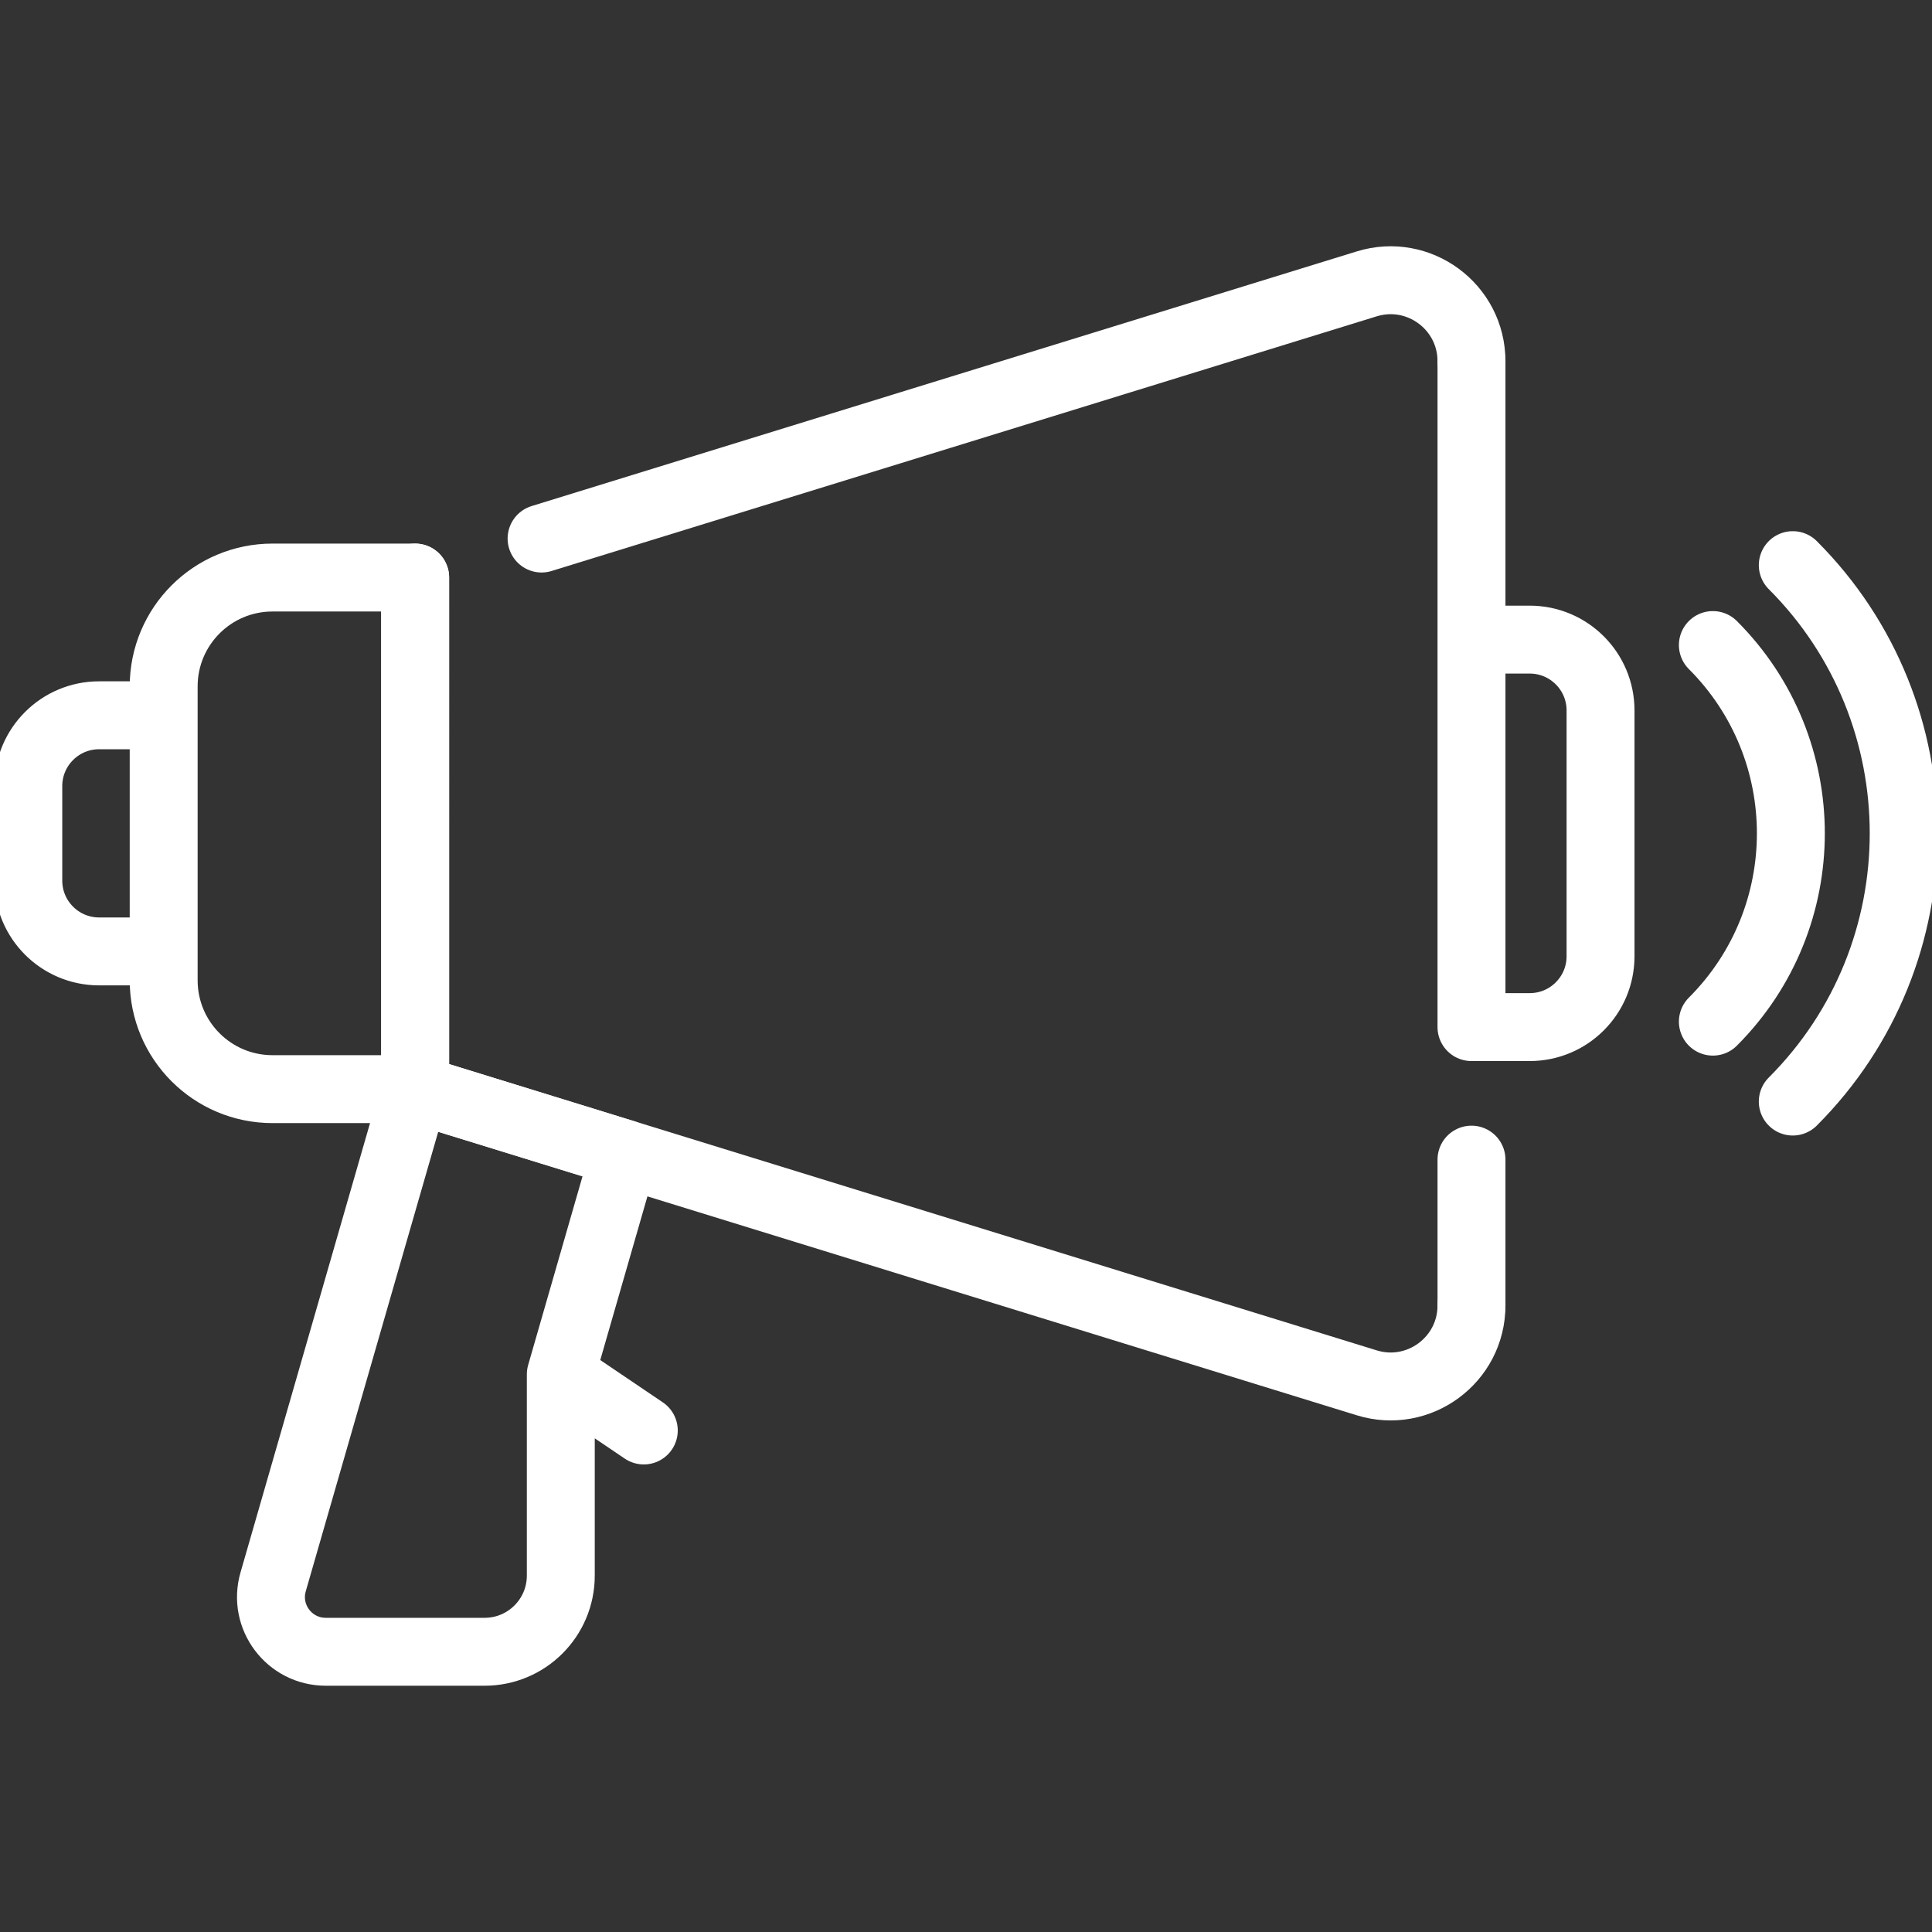
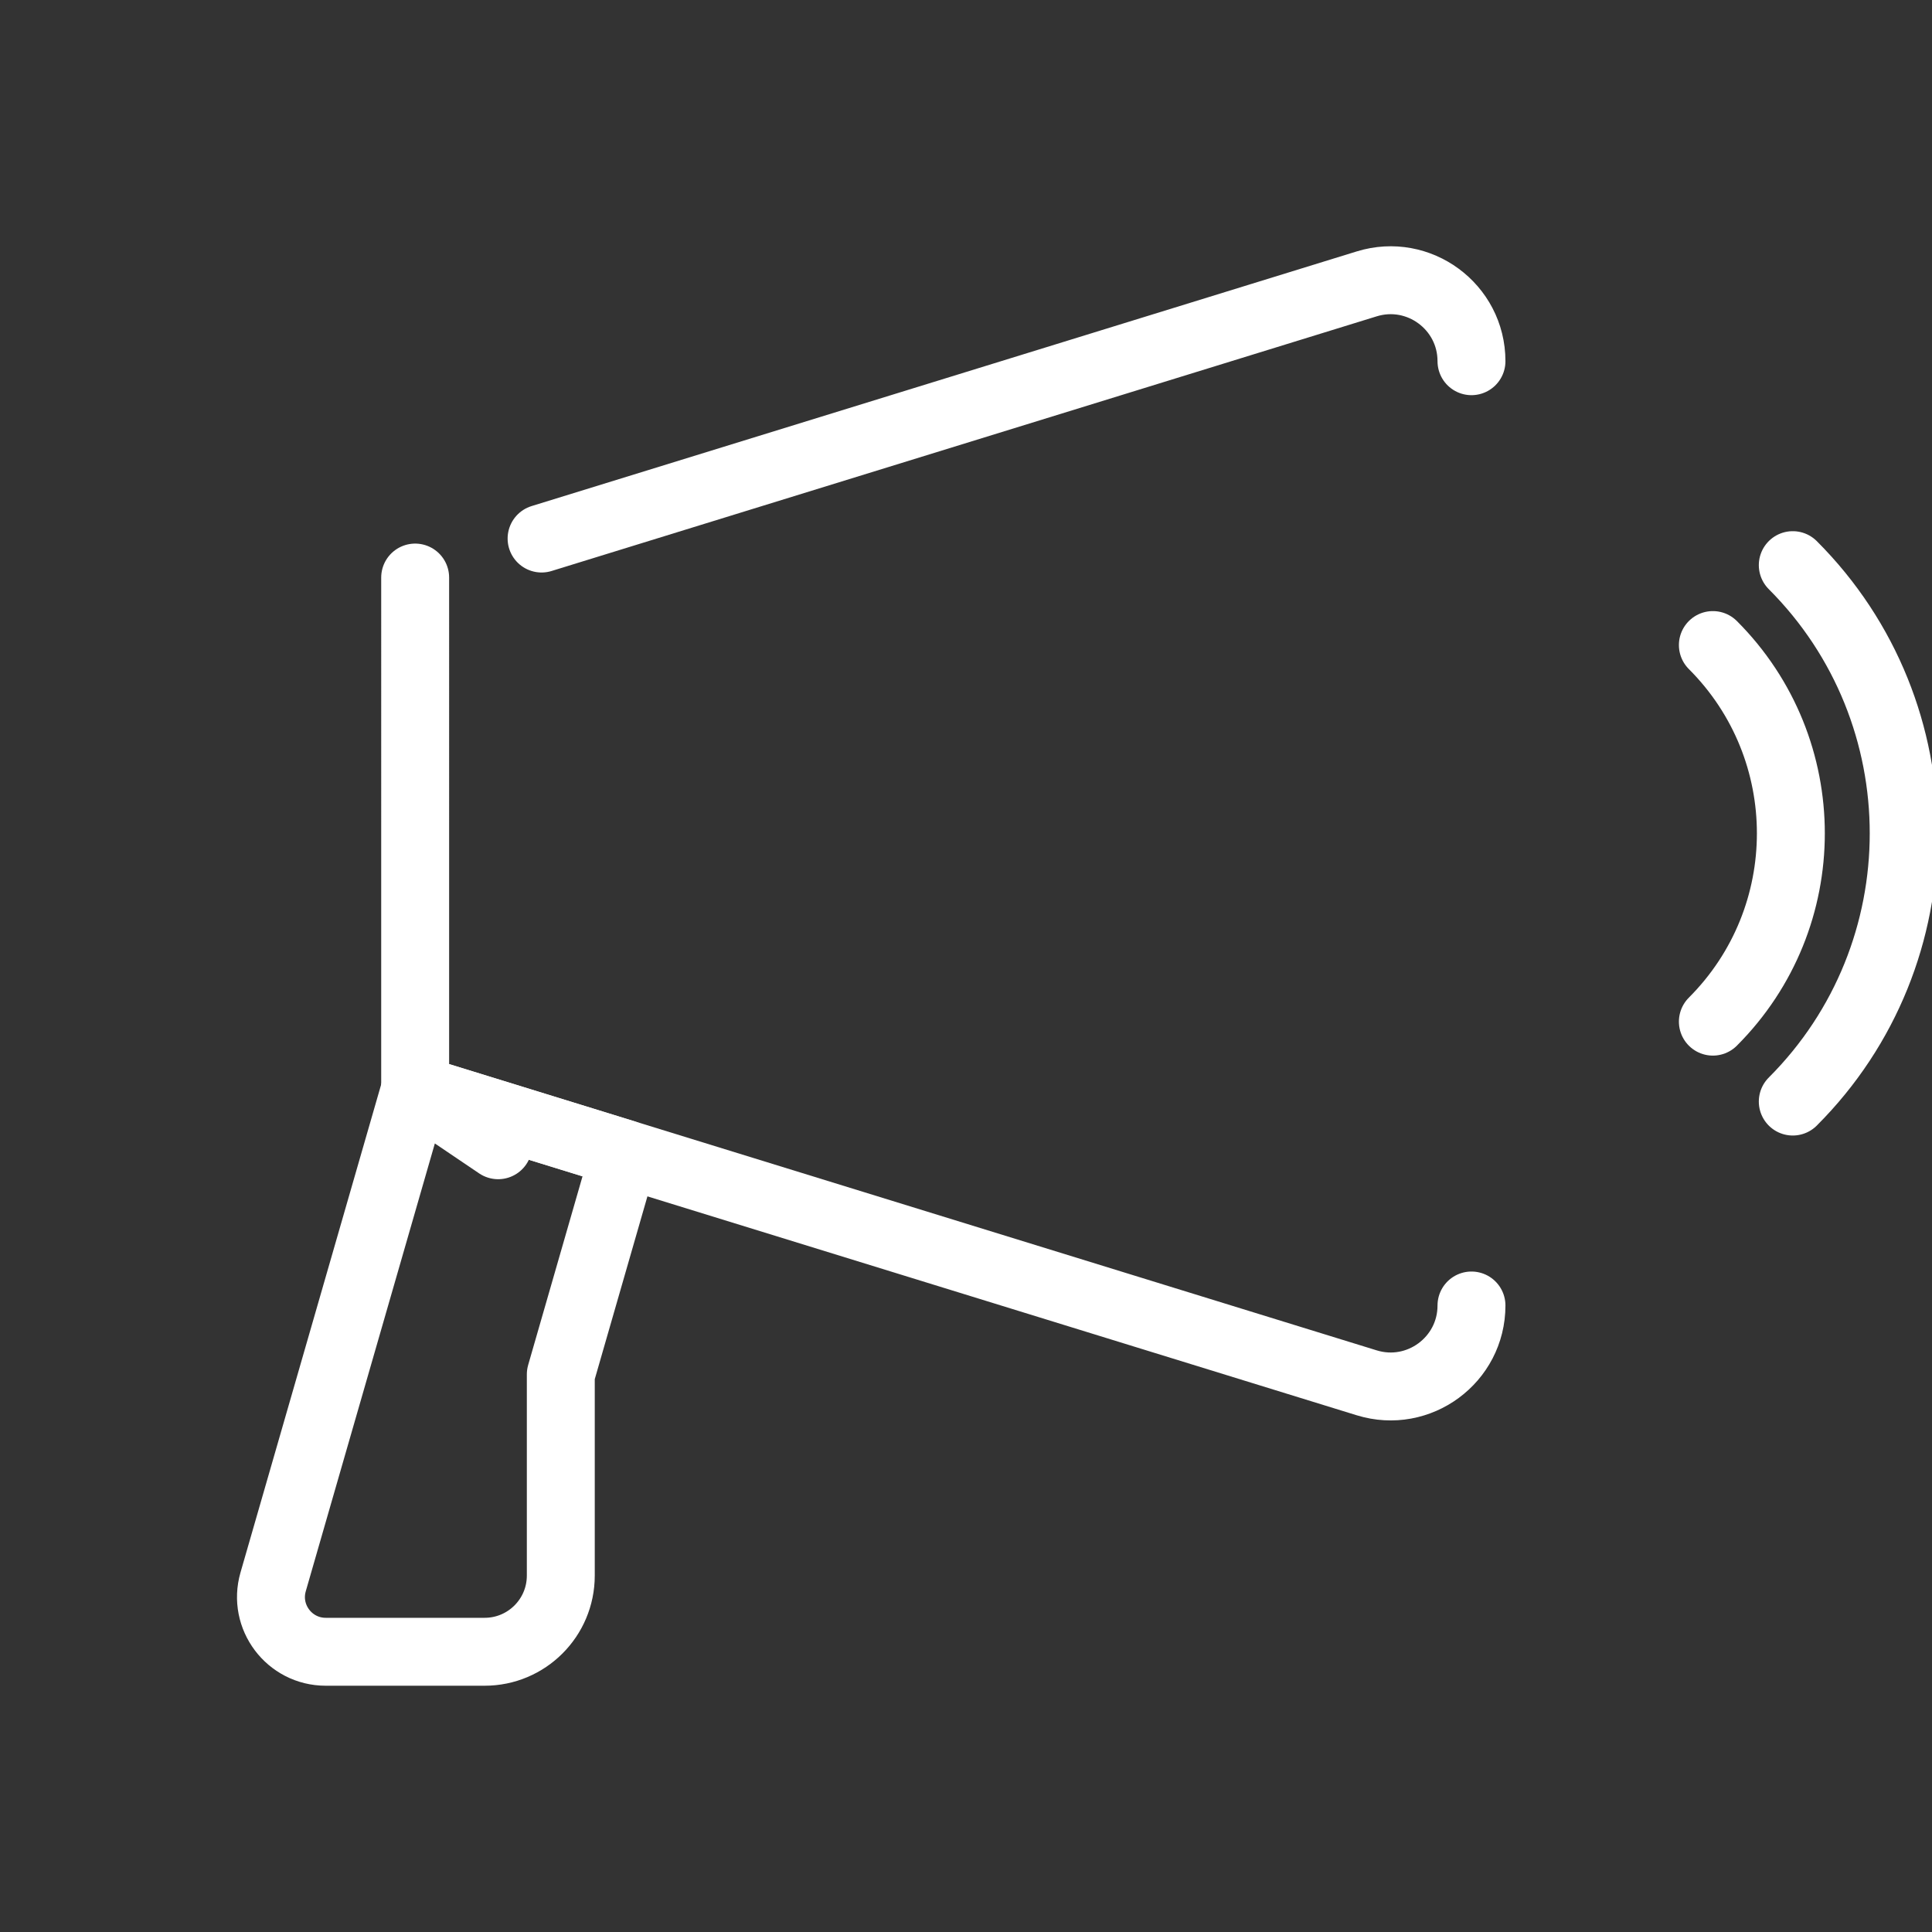
<svg xmlns="http://www.w3.org/2000/svg" version="1.1" width="512" height="512" x="0" y="0" viewBox="0 0 512 512" style="enable-background:new 0 0 512 512" xml:space="preserve" class="">
  <rect x="0" y="0" width="512" height="512" fill="#333333" stroke="none" />
  <g>
-     <path d="M110.022 288.634H72.214c-15.927 0-28.839-12.912-28.839-28.839v-77.899c0-15.927 12.912-28.839 28.839-28.839h37.809v135.577zM389.96 307.315v38.652M389.96 95.723v176.466M26.268 252.135h17.107v-62.579H26.268c-10.365 0-18.768 8.403-18.768 18.768v25.043c0 10.366 8.403 18.768 18.768 18.768zM389.957 169.503h15.435c10.365 0 18.768 8.403 18.768 18.768v65.151c0 10.365-8.403 18.768-18.768 18.768h-15.435V169.503z" style="stroke-width: 18; stroke-linecap: round; stroke-linejoin: round; stroke-miterlimit: 10;" fill="none" stroke="#ffffff" stroke-width="18" stroke-linecap="round" stroke-linejoin="round" stroke-miterlimit="10" data-original="#000000" opacity="1" class="" />
-     <path d="M110.022 288.634 72.383 419.211c-2.673 9.275 4.287 18.525 13.94 18.525h42.106c11.15 0 20.189-9.039 20.189-20.189v-53.324l16.849-58.478-55.445-17.111zM148.618 364.224l21.994 14.867M475.105 149.768c39.193 39.193 39.193 102.964 0 142.157" style="stroke-width: 18; stroke-linecap: round; stroke-linejoin: round; stroke-miterlimit: 10;" fill="none" stroke="#ffffff" stroke-width="18" stroke-linecap="round" stroke-linejoin="round" stroke-miterlimit="10" data-original="#000000" opacity="1" class="" />
+     <path d="M110.022 288.634 72.383 419.211c-2.673 9.275 4.287 18.525 13.94 18.525h42.106c11.15 0 20.189-9.039 20.189-20.189v-53.324l16.849-58.478-55.445-17.111zl21.994 14.867M475.105 149.768c39.193 39.193 39.193 102.964 0 142.157" style="stroke-width: 18; stroke-linecap: round; stroke-linejoin: round; stroke-miterlimit: 10;" fill="none" stroke="#ffffff" stroke-width="18" stroke-linecap="round" stroke-linejoin="round" stroke-miterlimit="10" data-original="#000000" opacity="1" class="" />
    <path d="M453.927 170.946c27.559 27.559 27.559 72.242 0 99.801M143.525 142.718l218.663-67.486c13.794-4.257 27.769 6.055 27.769 20.491M389.957 345.969c0 14.436-13.975 24.748-27.769 20.491l-252.166-77.826V153.058" style="stroke-width: 18; stroke-linecap: round; stroke-linejoin: round; stroke-miterlimit: 10;" fill="none" stroke="#ffffff" stroke-width="18" stroke-linecap="round" stroke-linejoin="round" stroke-miterlimit="10" data-original="#000000" opacity="1" class="" />
  </g>
</svg>